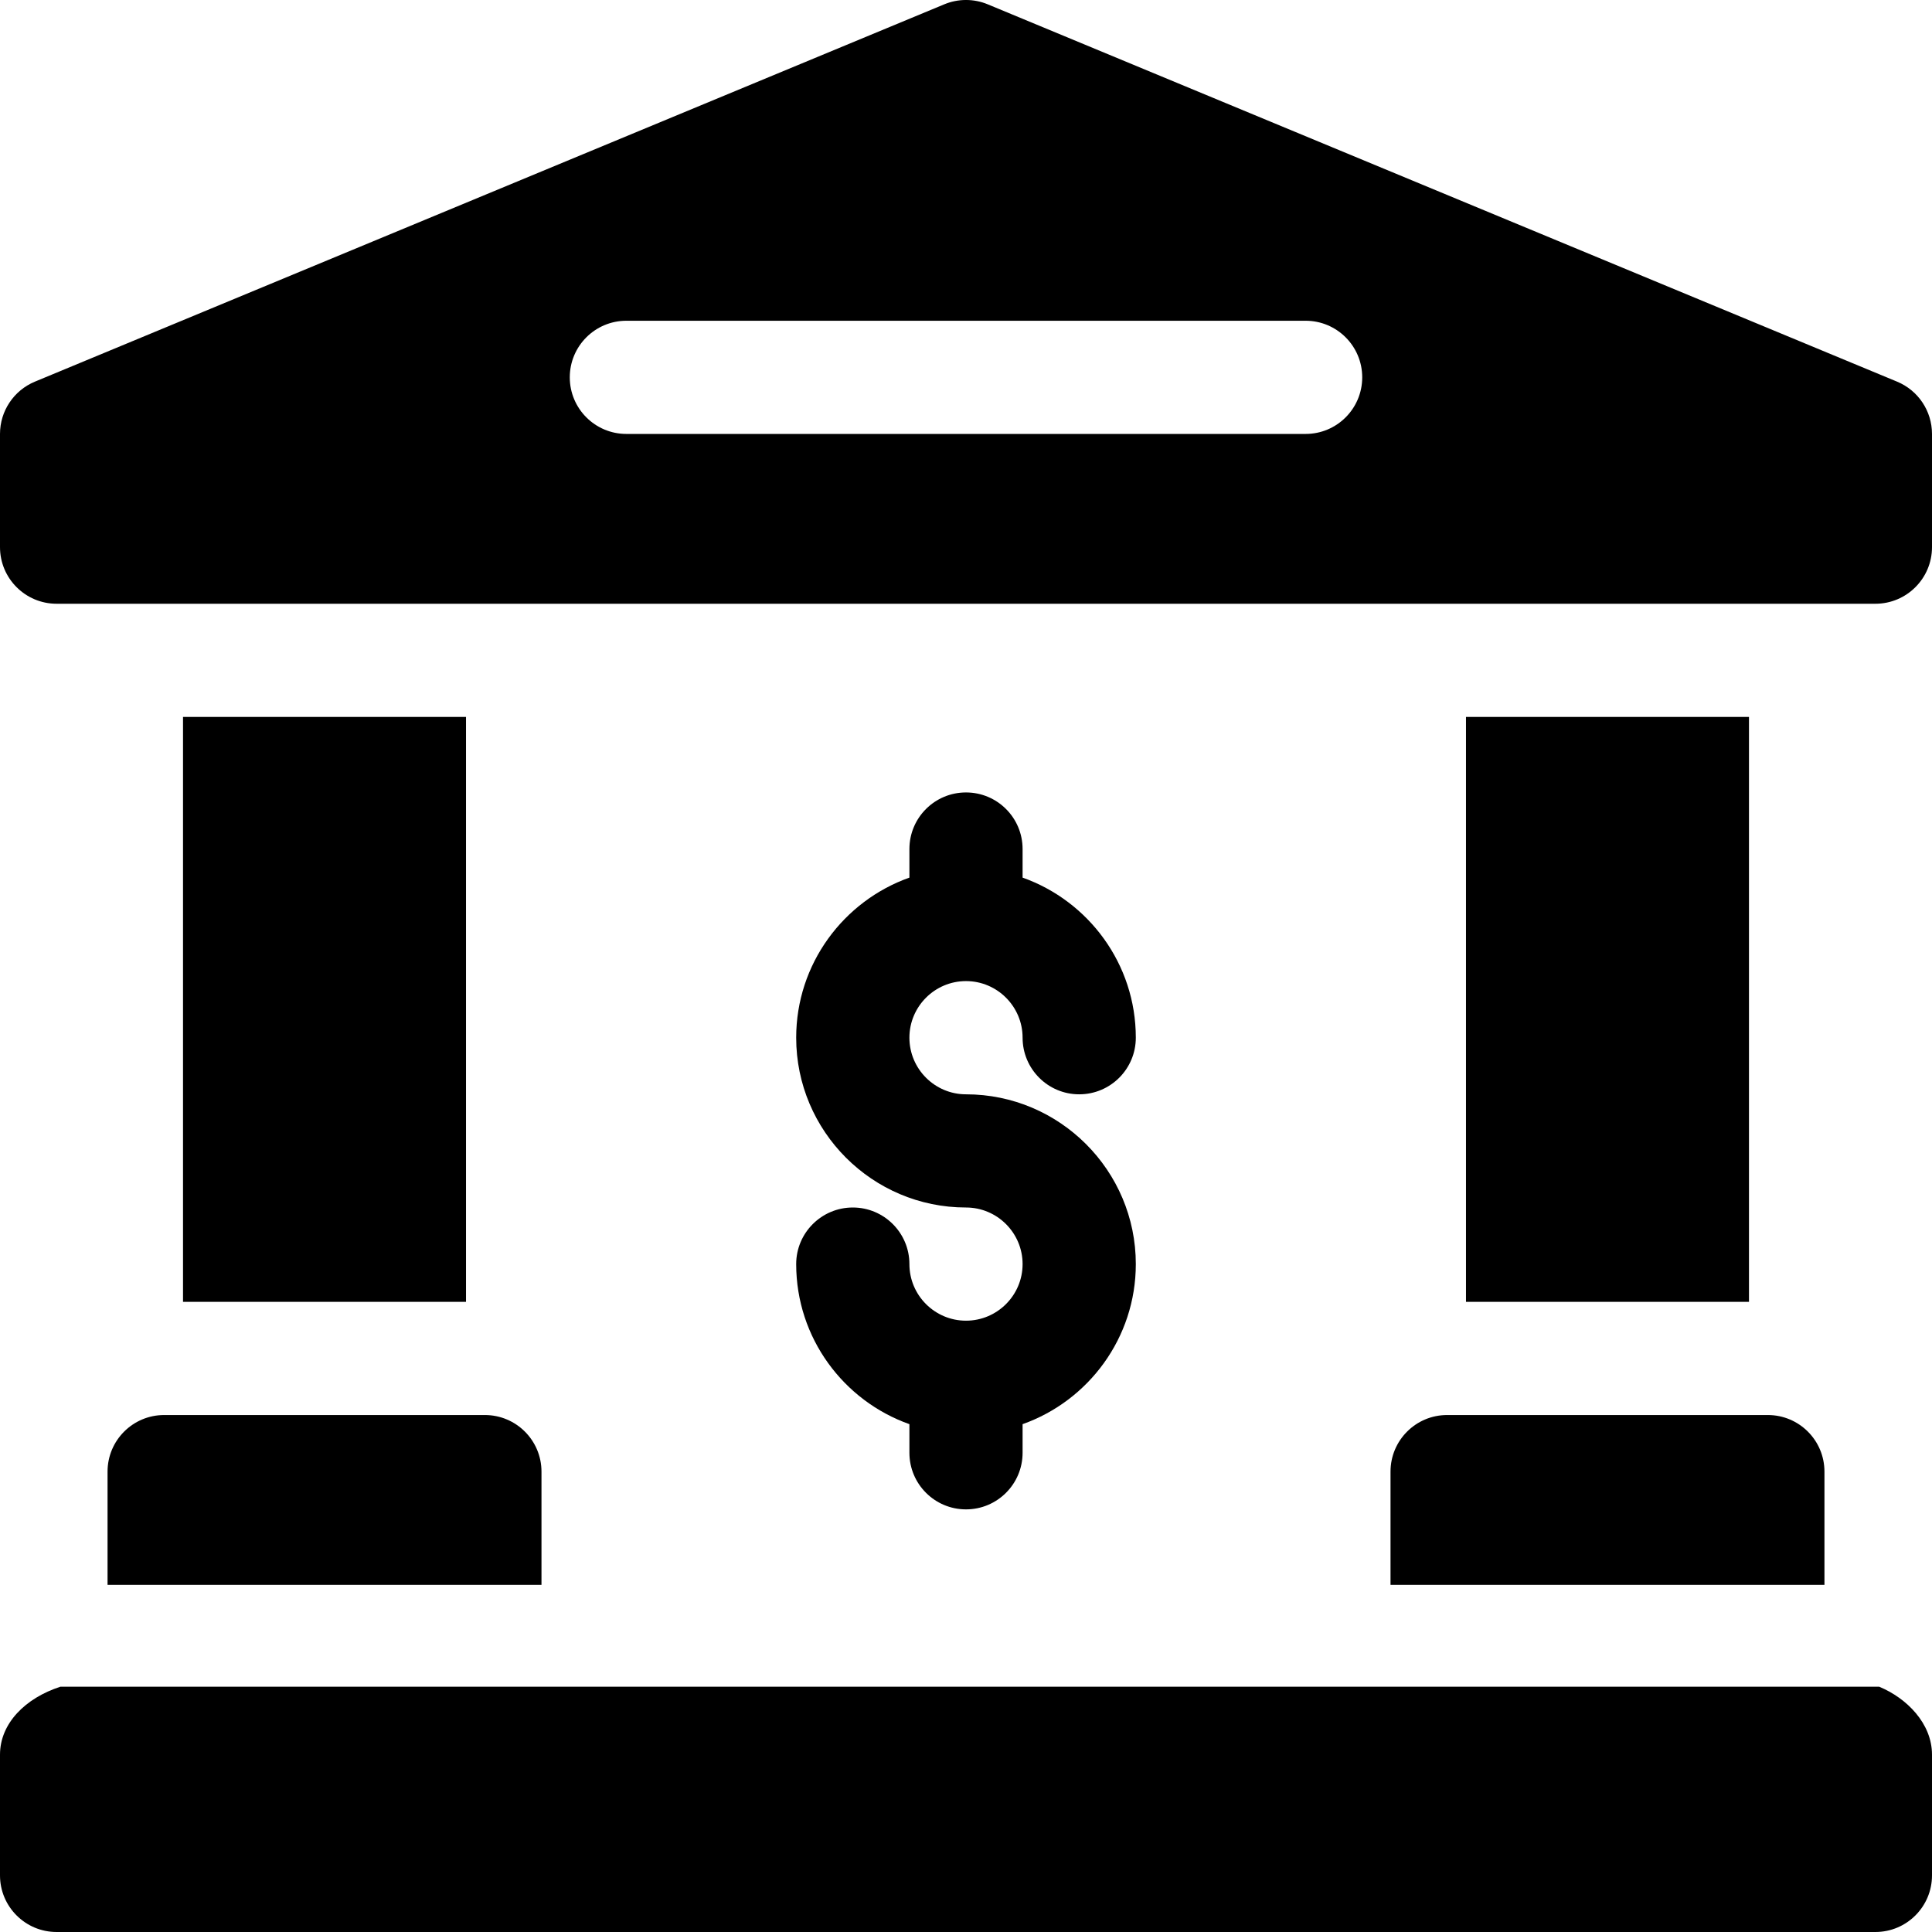
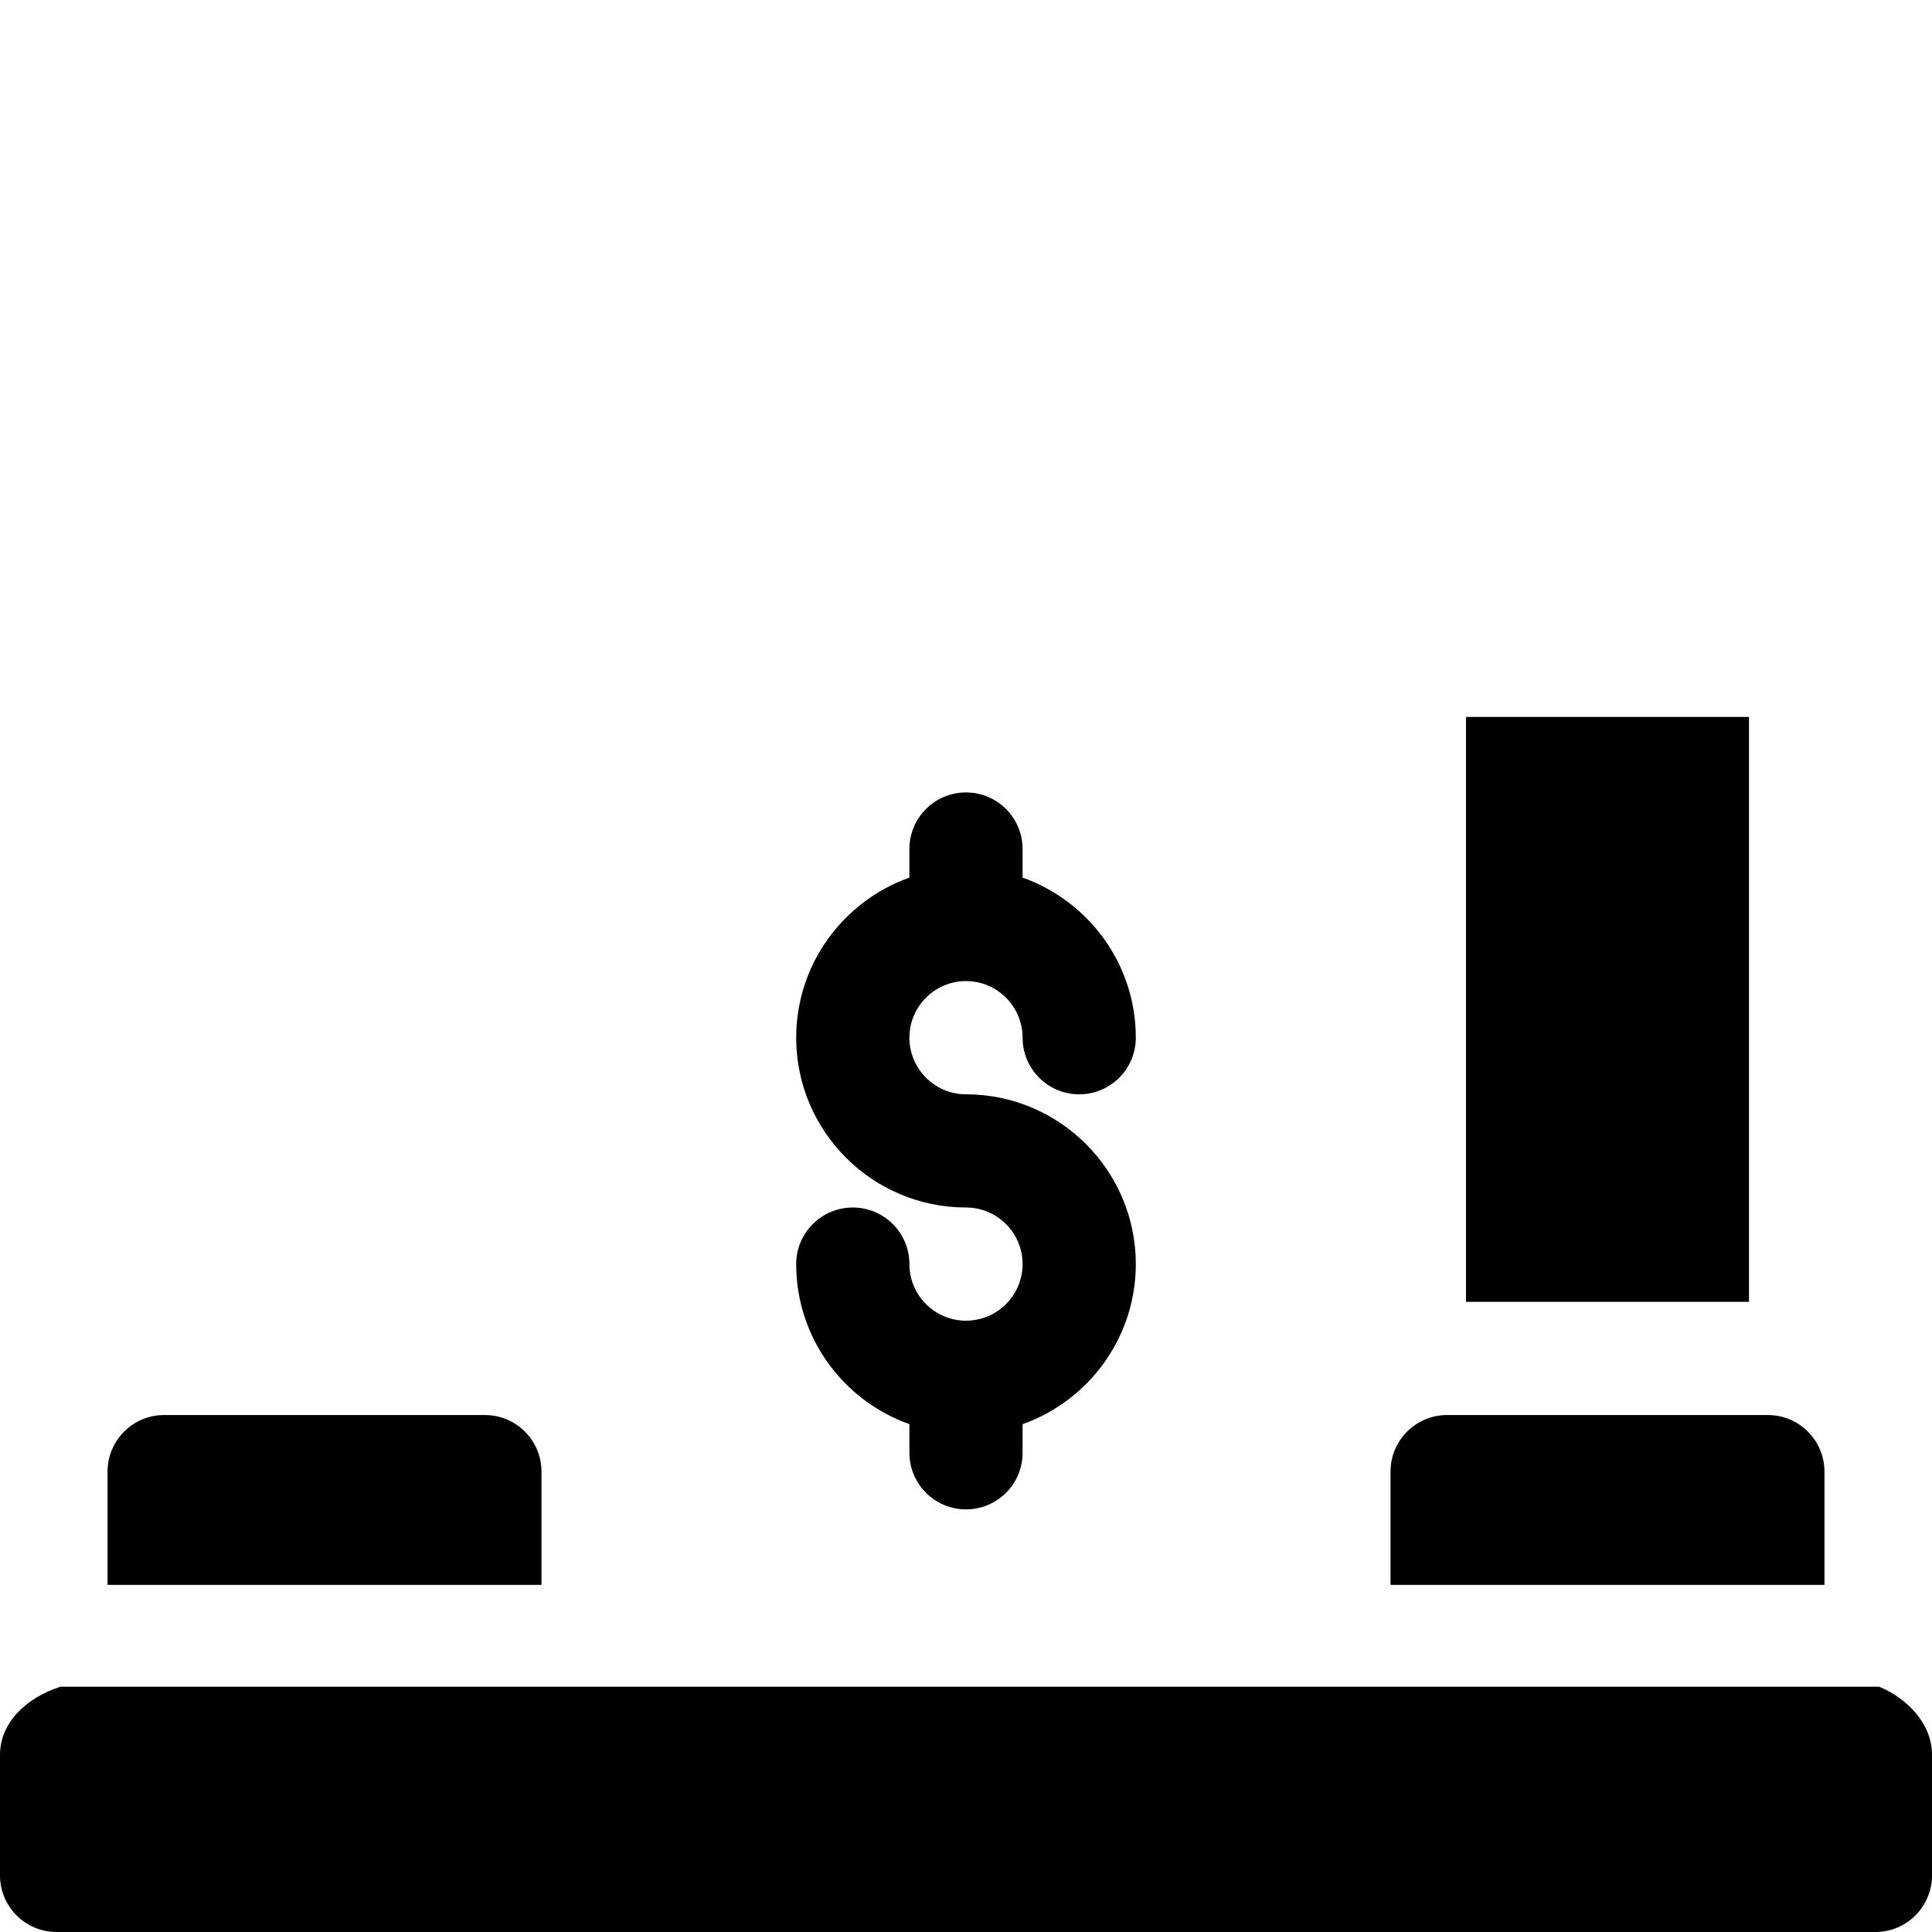
<svg xmlns="http://www.w3.org/2000/svg" width="48" height="48" viewBox="0 0 48 48" fill="none">
  <g clip-path="url(#clip0_343_2106)">
    <path d="M46.688 41.906H1.5C0.63 42.188 0 42.817 0 43.594V46.594C0 47.37 0.63 48 1.406 48H46.594C47.37 48 48 47.37 48 46.594V43.594C48 42.817 47.37 42.188 46.688 41.906Z" fill="black" />
-     <path d="M47.133 9.482L24.539 0.107C24.194 -0.036 23.806 -0.036 23.461 0.107L0.867 9.482C0.342 9.7 0 10.213 0 10.781V13.594C0 14.37 0.63 15 1.406 15H46.594C47.37 15 48 14.37 48 13.594V10.781C48 10.213 47.658 9.7 47.133 9.482ZM32.438 10.781H15.562C14.786 10.781 14.156 10.152 14.156 9.375C14.156 8.598 14.786 7.969 15.562 7.969H32.438C33.214 7.969 33.844 8.598 33.844 9.375C33.844 10.152 33.214 10.781 32.438 10.781Z" fill="black" />
    <path d="M2.672 36.562V39.375H13.453V36.562C13.453 35.786 12.823 35.156 12.047 35.156H4.078C3.301 35.156 2.672 35.786 2.672 36.562Z" fill="black" />
-     <path d="M4.547 17.812H11.578V32.344H4.547V17.812Z" fill="black" />
    <path d="M36.422 17.812H43.453V32.344H36.422V17.812Z" fill="black" />
    <path d="M34.547 36.562V39.375H45.328V36.562C45.328 35.786 44.699 35.156 43.922 35.156H35.953C35.176 35.156 34.547 35.786 34.547 36.562Z" fill="black" />
    <path d="M24 32.812C23.225 32.812 22.594 32.182 22.594 31.406C22.594 30.63 21.964 30 21.188 30C20.411 30 19.781 30.63 19.781 31.406C19.781 33.239 20.957 34.803 22.594 35.383V36.094C22.594 36.87 23.223 37.5 24 37.5C24.777 37.5 25.406 36.87 25.406 36.094V35.383C27.043 34.803 28.219 33.239 28.219 31.406C28.219 29.08 26.326 27.188 24 27.188C23.225 27.188 22.594 26.557 22.594 25.781C22.594 25.006 23.225 24.375 24 24.375C24.775 24.375 25.406 25.006 25.406 25.781C25.406 26.558 26.036 27.188 26.812 27.188C27.589 27.188 28.219 26.558 28.219 25.781C28.219 23.948 27.043 22.385 25.406 21.804V21.094C25.406 20.317 24.777 19.688 24 19.688C23.223 19.688 22.594 20.317 22.594 21.094V21.804C20.957 22.385 19.781 23.948 19.781 25.781C19.781 28.108 21.674 30 24 30C24.775 30 25.406 30.631 25.406 31.406C25.406 32.182 24.775 32.812 24 32.812Z" fill="black" />
  </g>
  <defs>
    <clipPath id="clip0_343_2106">
      <rect width="48" height="48" fill="white" />
    </clipPath>
  </defs>
</svg>